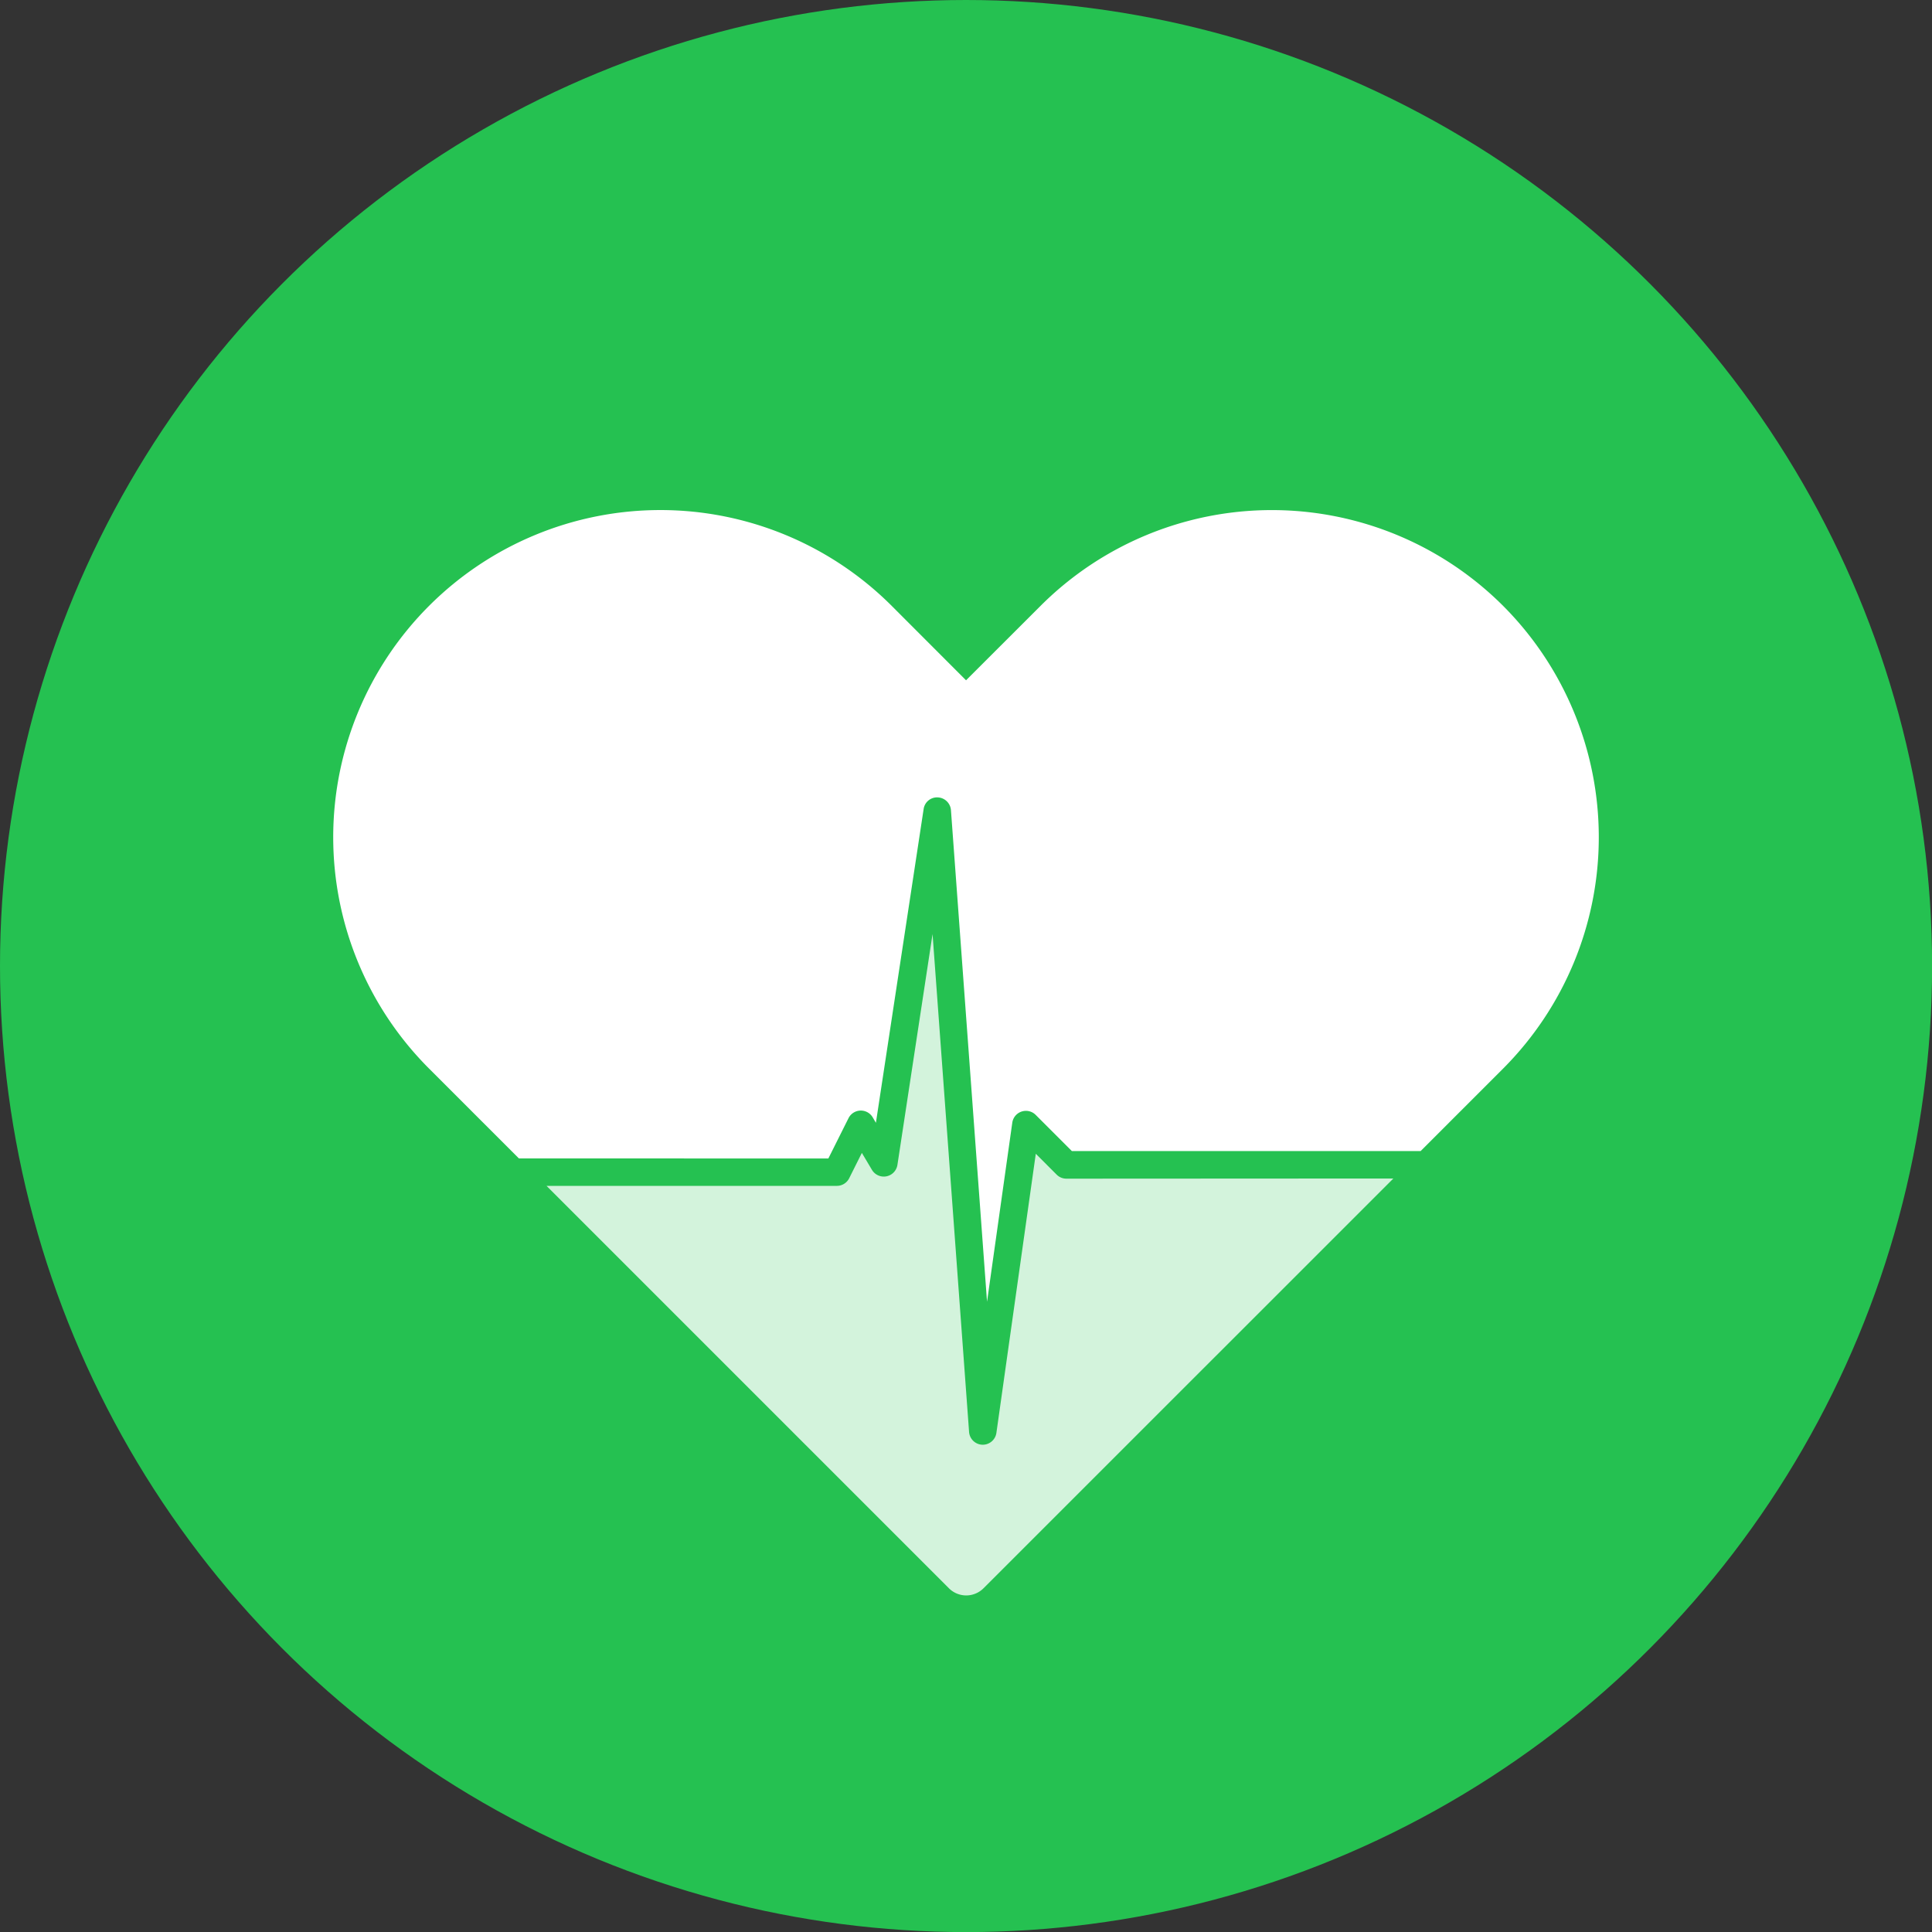
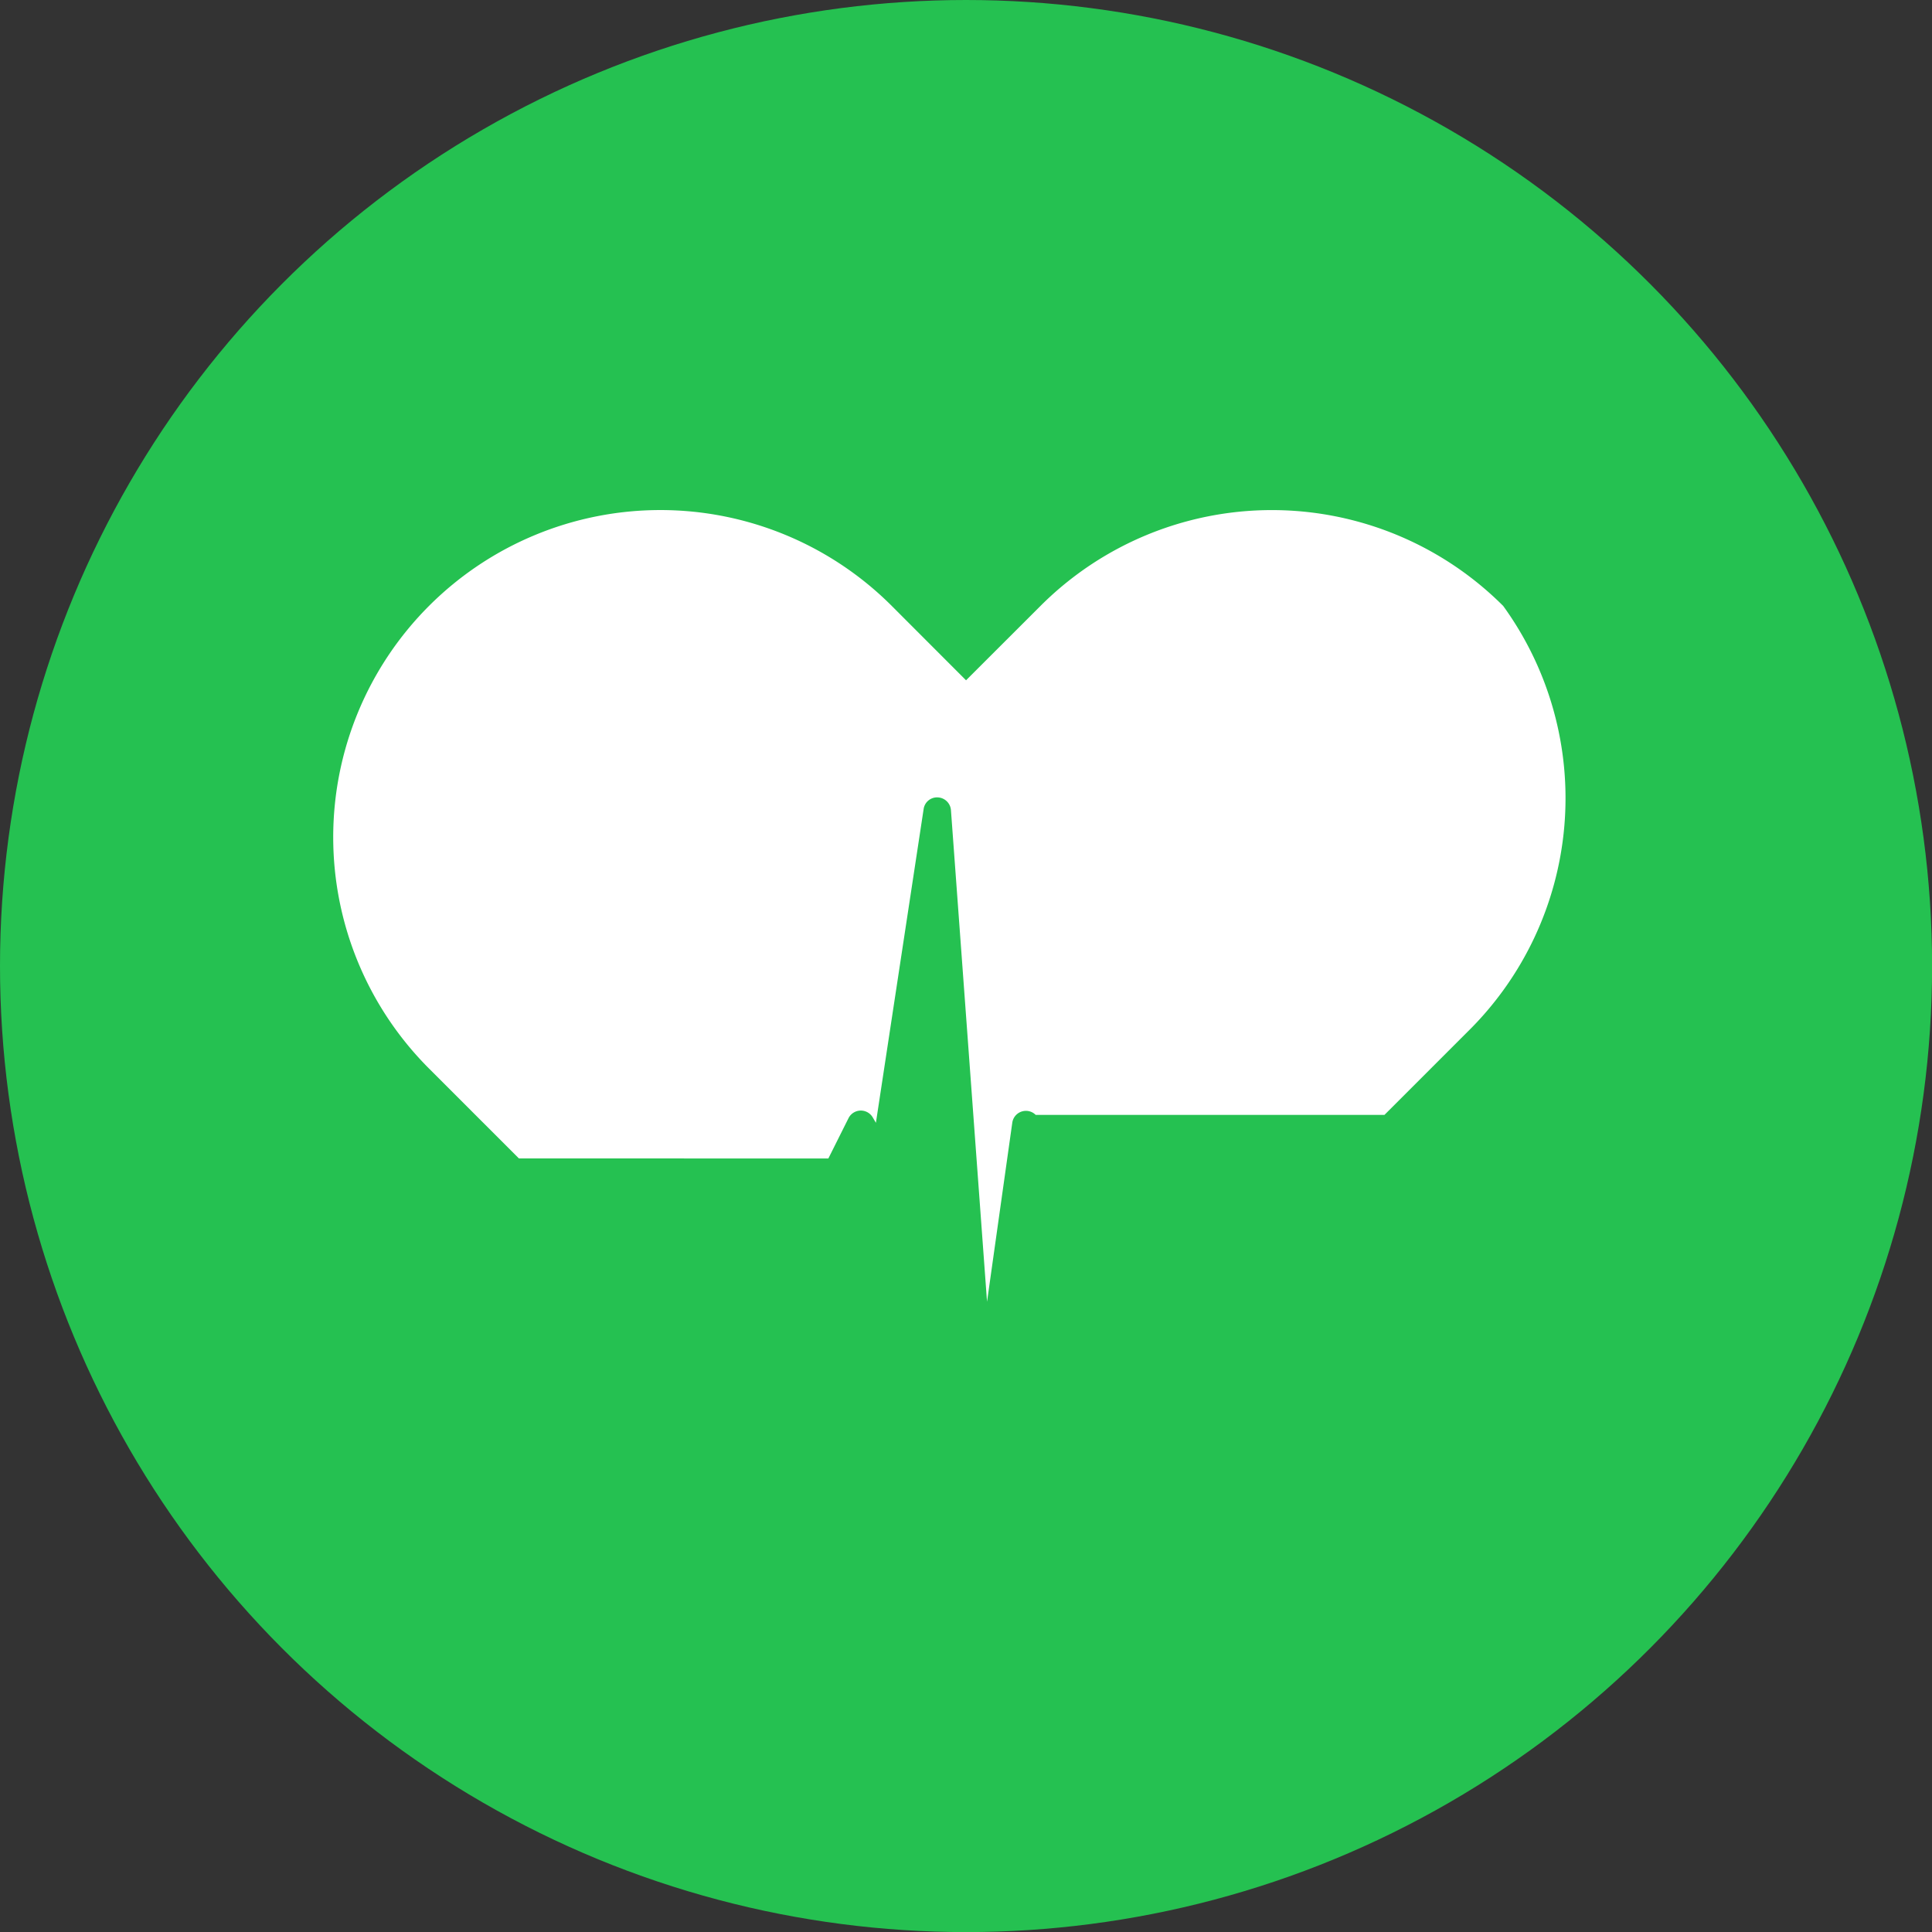
<svg xmlns="http://www.w3.org/2000/svg" viewBox="0 0 222.71 222.71">
  <rect x="0" y="0" width="222.71" height="222.71" fill="#333333" stroke="none" />
  <defs>
    <style>.cls-1{fill:#25c151;}.cls-2,.cls-3{fill:#fff;}.cls-2{opacity:0.8;}</style>
  </defs>
  <title>Asset 68</title>
  <g id="Layer_2" data-name="Layer 2">
    <g id="Layer_2-2" data-name="Layer 2">
      <circle class="cls-1" cx="111.36" cy="111.36" r="111.36" />
-       <path class="cls-2" d="M122.92,135.87a1.59,1.59,0,0,1-1.12-.47L119.4,133l-4.54,32.17a1.59,1.59,0,0,1-1.57,1.37h-.05a1.59,1.59,0,0,1-1.53-1.47l-4.21-57.4-4.05,26.61a1.59,1.59,0,0,1-2.94.57l-1.16-1.95-1.46,2.92a1.59,1.59,0,0,1-1.42.88H63l46.38,46.38a2.82,2.82,0,0,0,4,0l47.24-47.23Z" />
-       <path class="cls-3" d="M173.28,69.85a37.71,37.71,0,0,0-53.34,0l-8.58,8.57-8.57-8.58a37.71,37.71,0,1,0-53.33,53.34l10.36,10.36H95.49l2.32-4.64a1.59,1.59,0,0,1,2.79-.1l.37.63,5.5-36.16a1.56,1.56,0,0,1,1.63-1.35,1.59,1.59,0,0,1,1.52,1.47l4.16,56.67,2.91-20.64a1.59,1.59,0,0,1,2.7-.9l4.17,4.17h40.2l9.51-9.51A37.76,37.76,0,0,0,173.28,69.85Z" />
+       <path class="cls-3" d="M173.28,69.85a37.71,37.71,0,0,0-53.34,0l-8.58,8.57-8.57-8.58a37.71,37.71,0,1,0-53.33,53.34l10.36,10.36H95.49l2.32-4.64a1.59,1.59,0,0,1,2.79-.1l.37.63,5.5-36.16a1.56,1.56,0,0,1,1.63-1.35,1.59,1.59,0,0,1,1.52,1.47l4.16,56.67,2.91-20.64a1.59,1.59,0,0,1,2.7-.9h40.2l9.51-9.51A37.76,37.76,0,0,0,173.28,69.85Z" />
    </g>
  </g>
</svg>